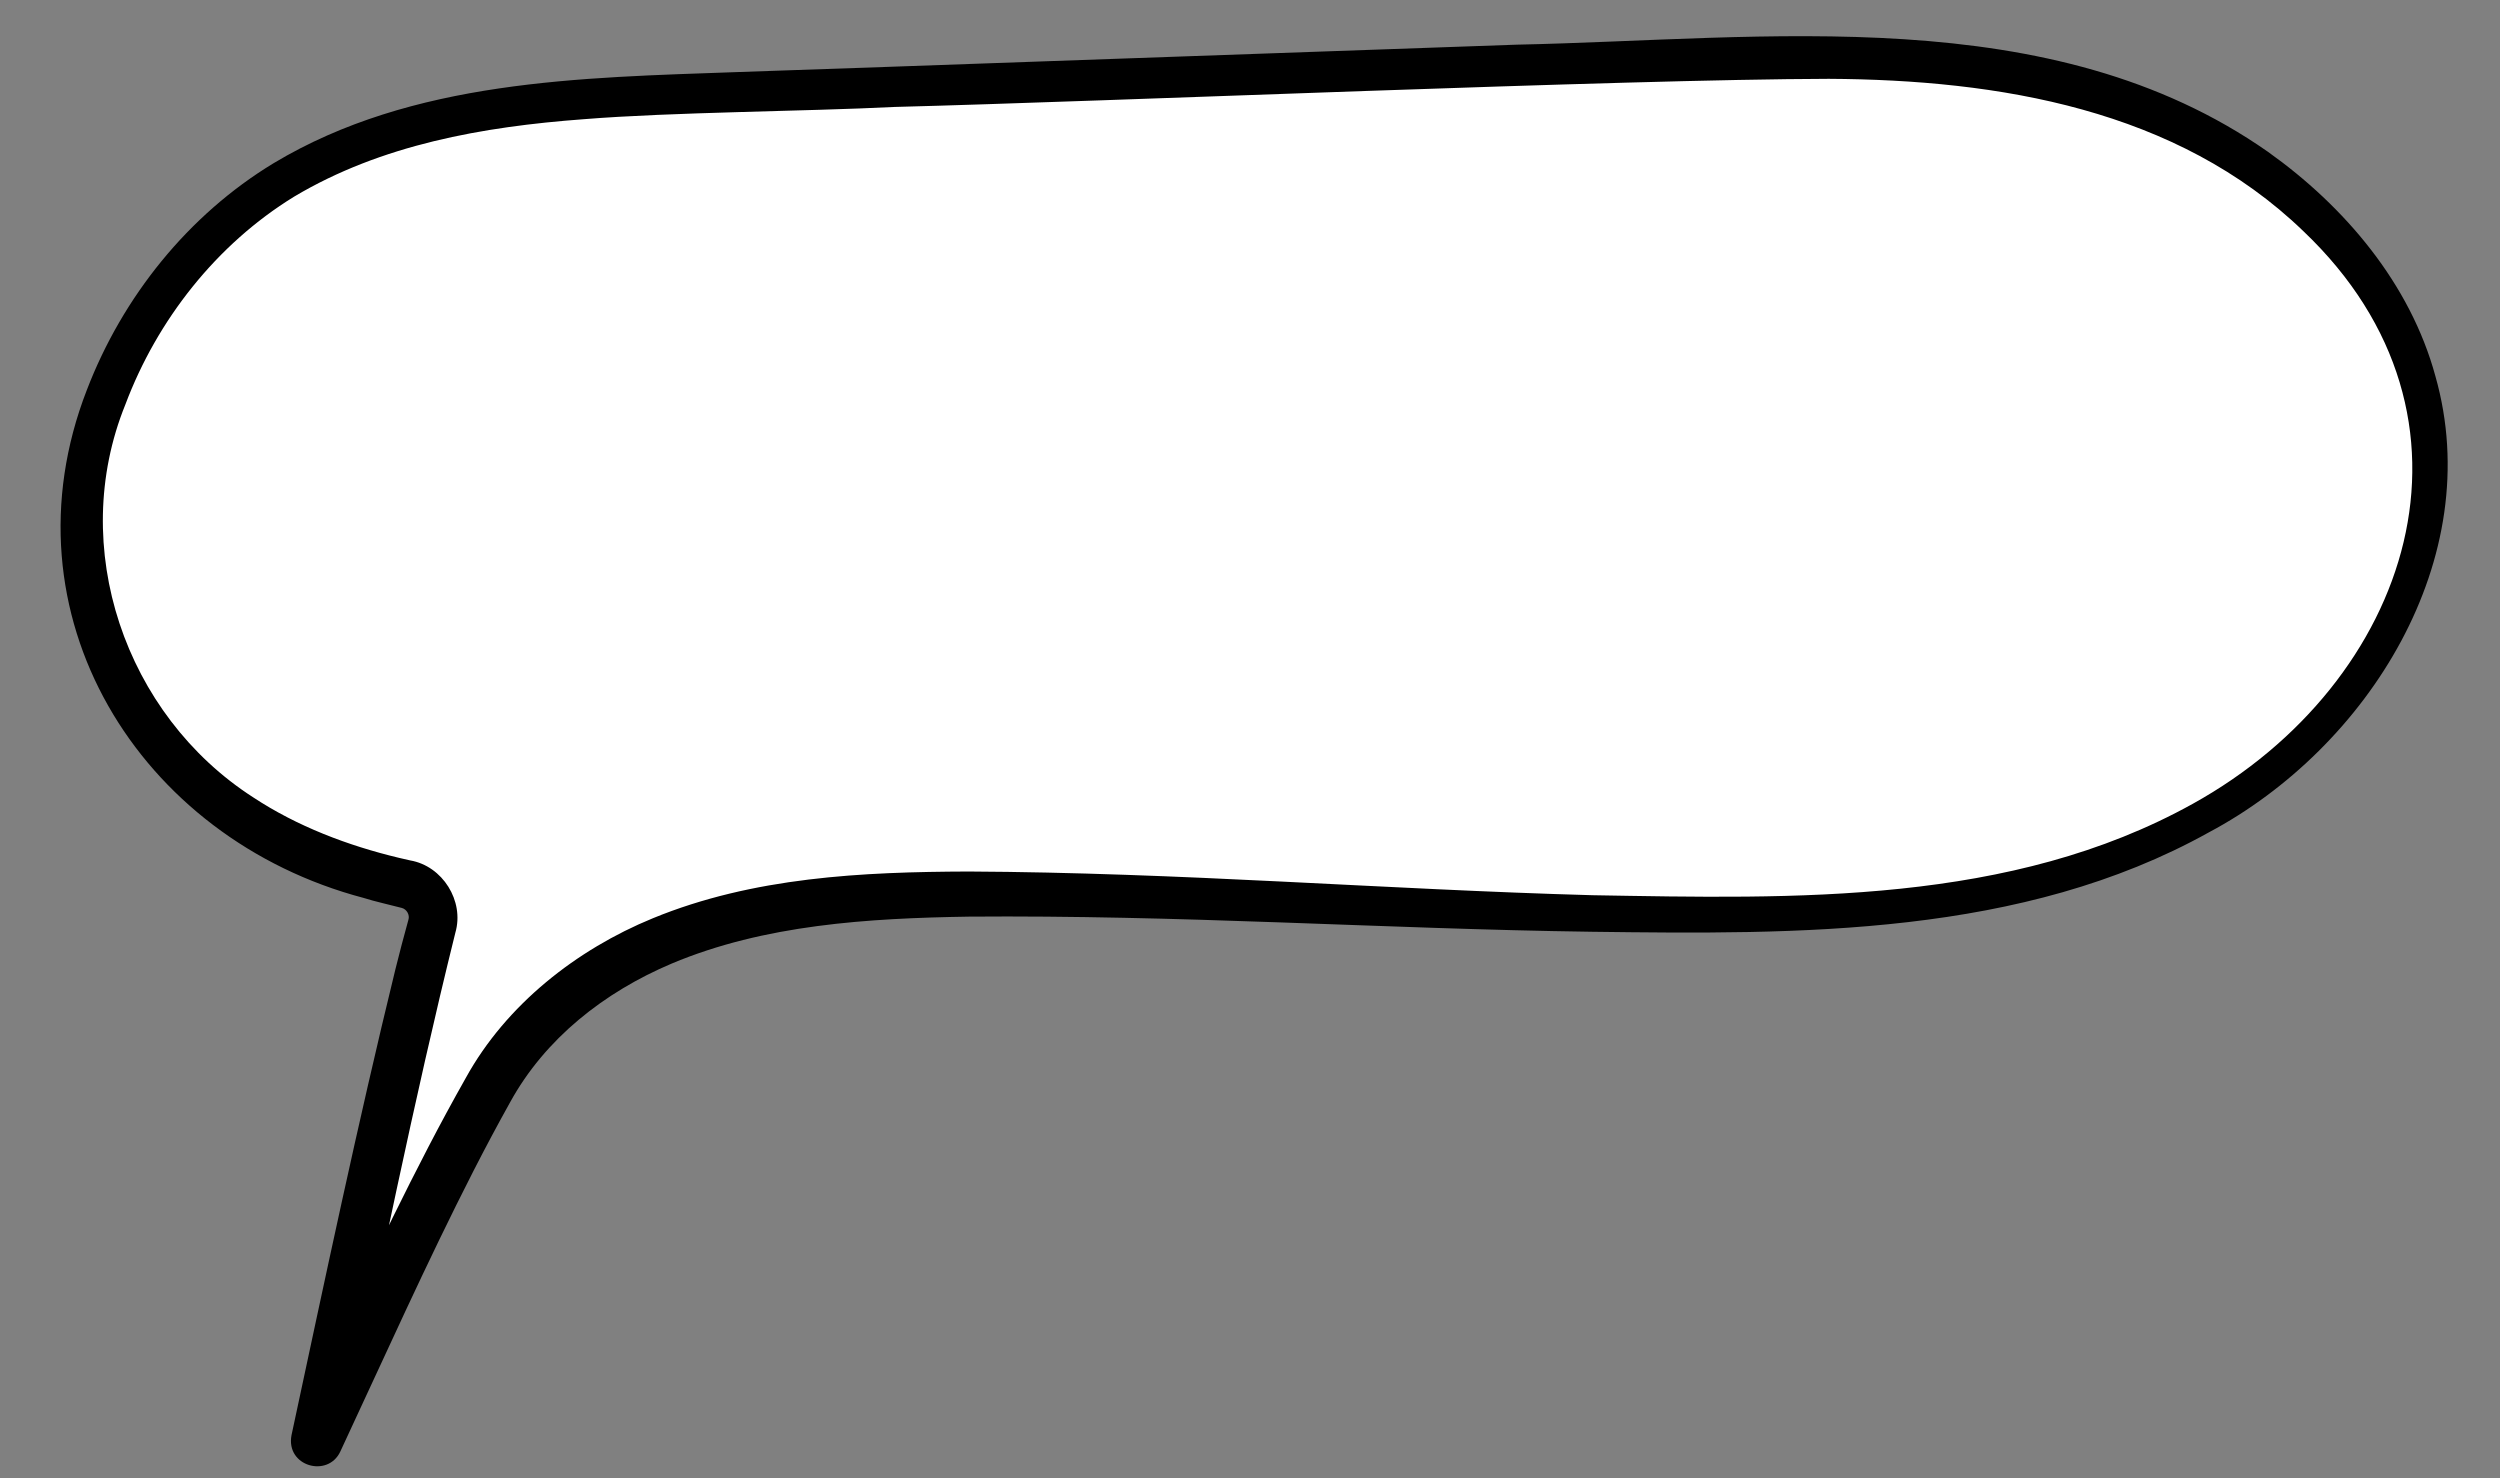
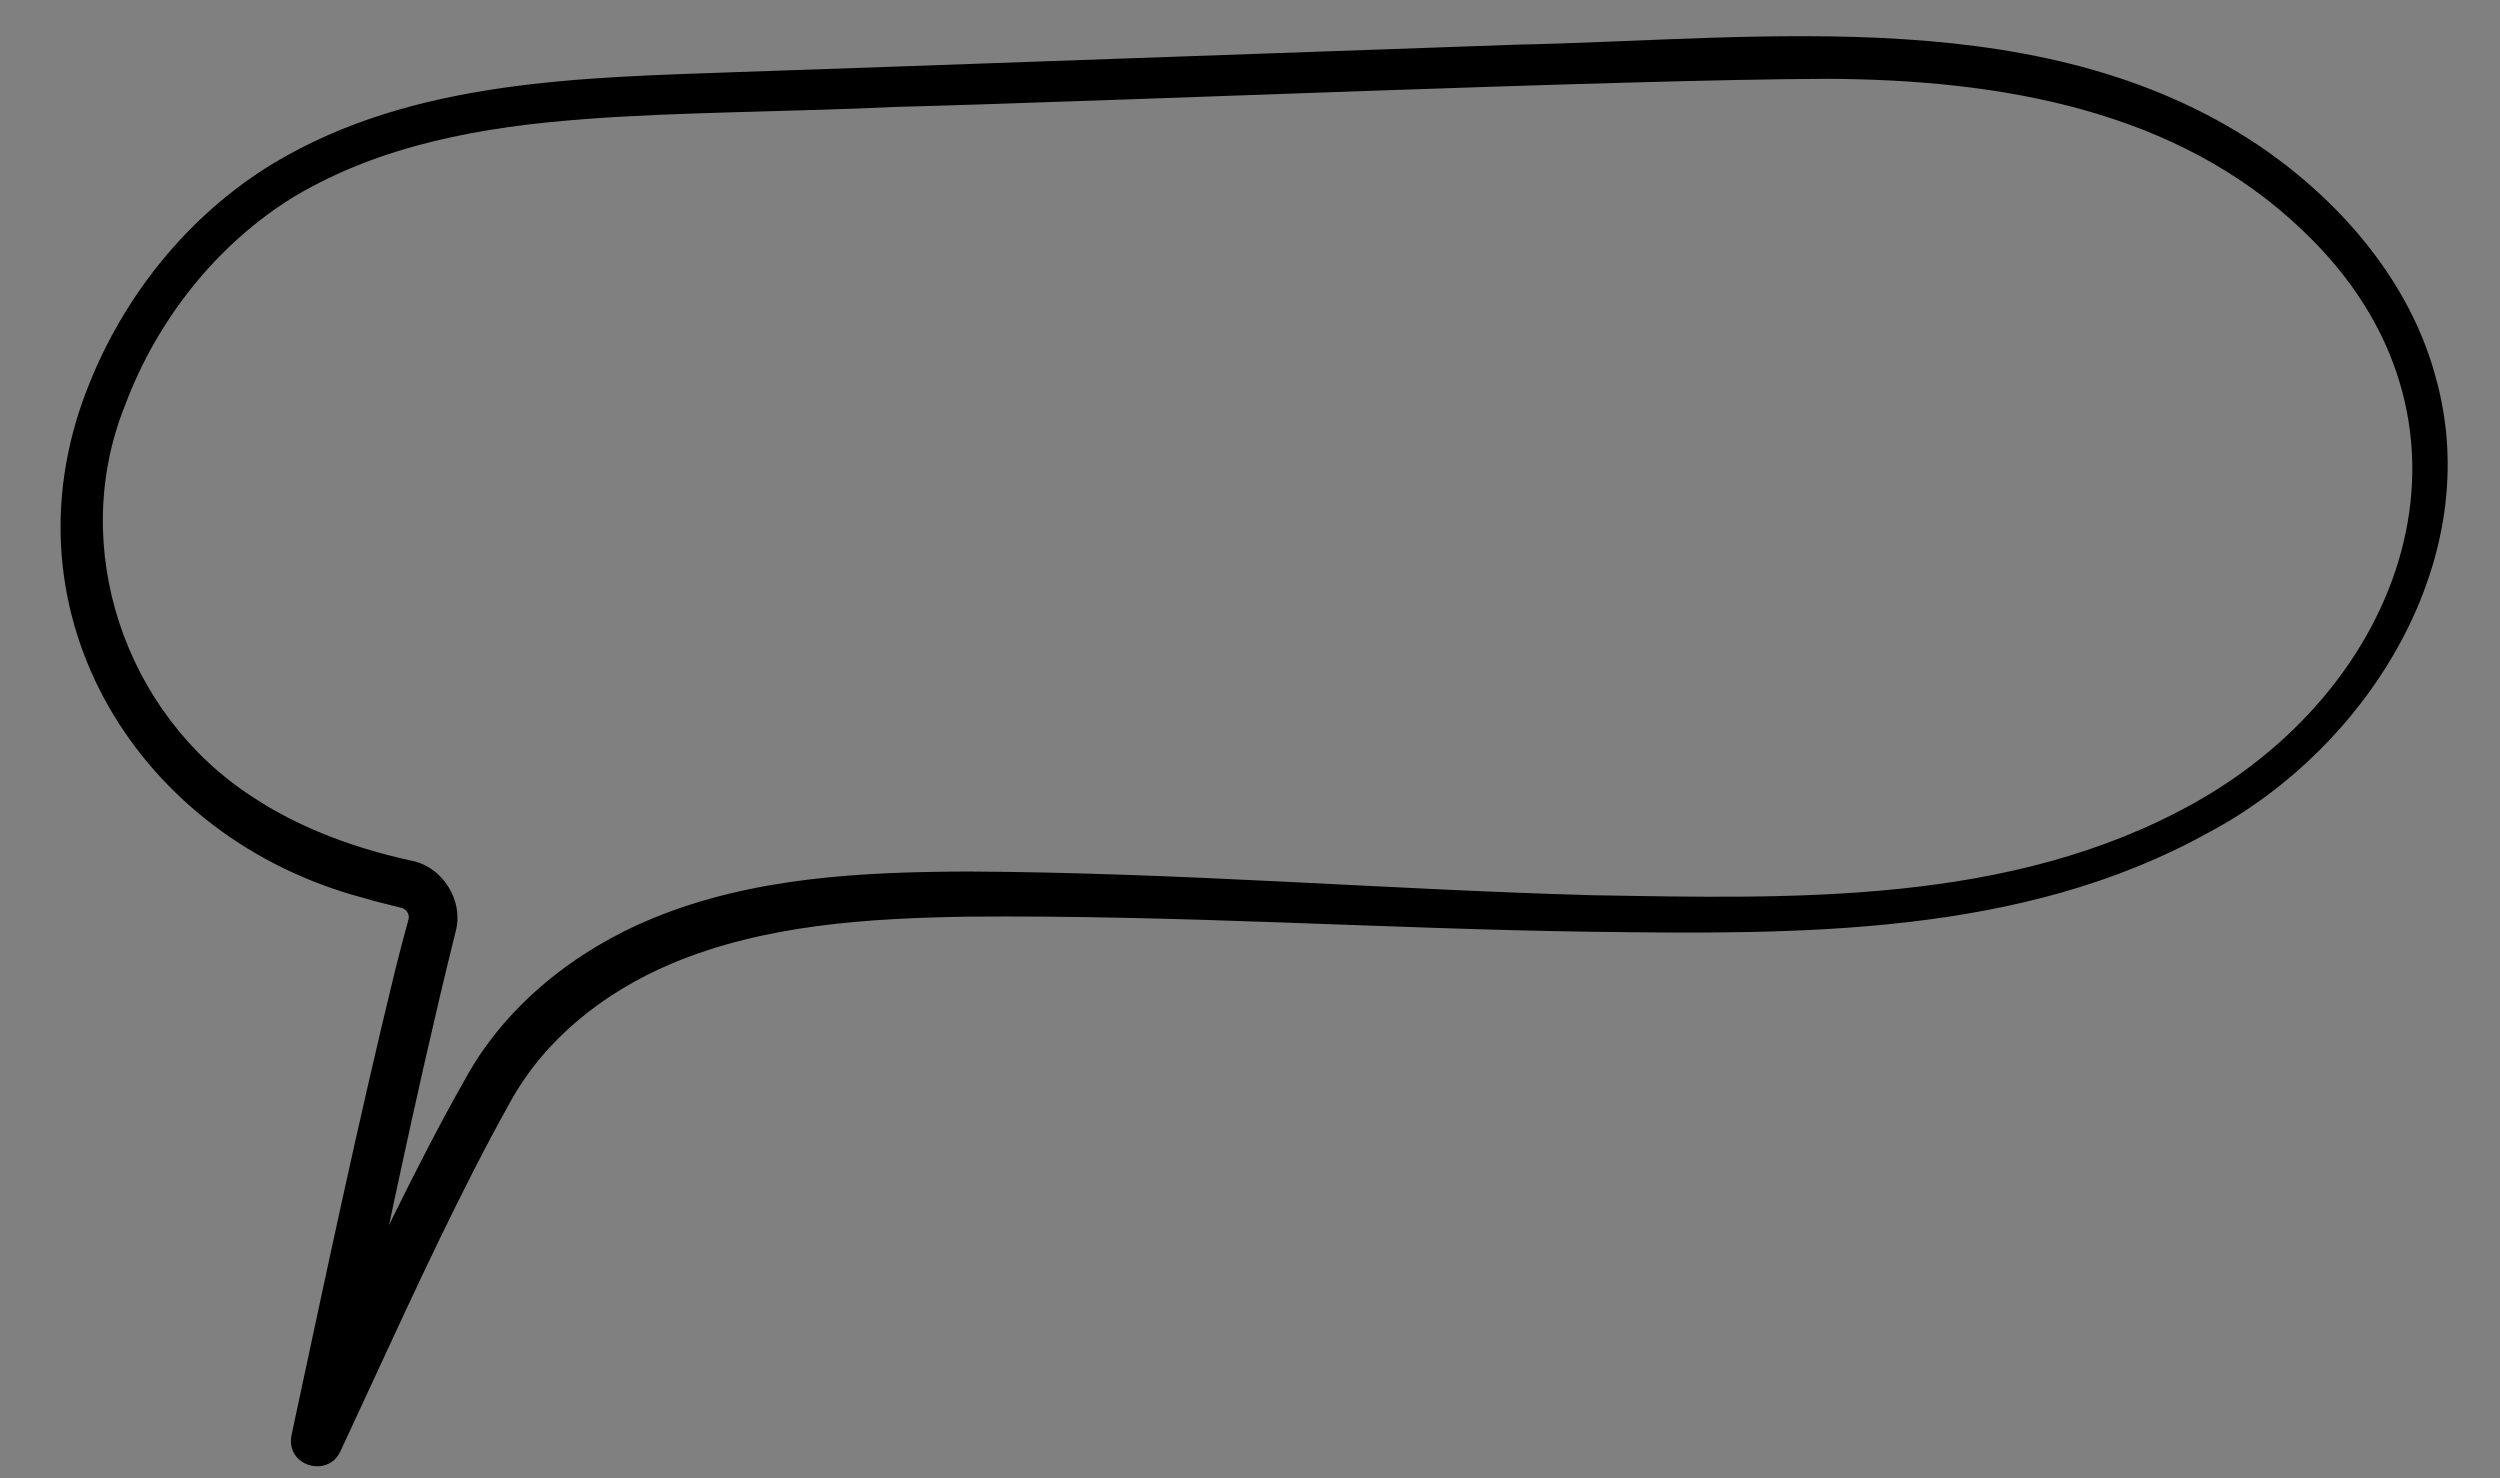
<svg xmlns="http://www.w3.org/2000/svg" height="226.6" id="Speech_Bubbles" preserveAspectRatio="xMidYMid meet" version="1.1" viewBox="-2.5 1.2 383.2 226.6" width="383.2" x="0" xml:space="preserve" y="0" zoomAndPan="magnify">
  <rect x="-2.5" y="1.2" width="383.2" height="226.6" fill="#808080" stroke="none" />
  <g>
    <g id="change1_1">
-       <path d="M41,28.785 c18.954-11.46,42.256-12.535,64.442-13.292c48.926-1.67,97.852-3.34,146.777-5.01 c23.872-0.815,48.38-1.54,70.957,6.198c22.576,7.738,43.132,25.936,46.38,49.403 c2.554,18.456-6.165,37.34-19.981,49.964c-28.262,25.824-70.327,25.889-106.482,25.205 c-29.069-0.55-57.993-2.608-87.077-2.955c-26.428-0.316-57.541-0.117-76.966,20.698 c-2.552,2.735-4.772,5.768-6.605,9.02c-6.249,11.08-11.75,22.58-17.178,34.071 c-3.123,6.611-6.205,13.243-9.199,19.913c0,0,13.643-64.885,17.615-78.762c0.821-2.866-0.934-5.843-3.866-6.497 c-12.767-2.847-25.037-8.17-34.27-17.656C12.059,105.225,6.66,85.635,12.083,67.059 C16.529,51.831,26.645,37.782,40.21,29.272C40.472,29.108,40.736,28.945,41,28.785z" fill="#fff" id="XMLID_00000036246766015475807090000014110452340154916228_" />
-     </g>
+       </g>
    <g id="change2_1">
      <path d="M39.443,26.213 c21.306-12.782,47.035-13.103,71.059-13.965c15.148-0.491,102.337-3.624,119.455-4.2 c38.292-0.796,81.866-6.886,115.153,16.407c11.816,8.403,21.837,20.245,25.692,34.415 c7.941,27.959-10.343,56.942-34.723,69.913c-28.667,15.971-62.822,15.65-94.605,15.238 c-15.988-0.222-31.937-0.877-47.852-1.439c-15.912-0.565-31.806-1.01-47.644-0.88 c-15.414,0.248-31.321,1.221-45.527,7.197c-10.302,4.363-19.402,11.467-24.791,21.311 c-1.913,3.434-3.765,6.909-5.562,10.422c-7.194,14.073-13.715,28.671-20.435,43.062 c-1.896,4.076-8.395,2.274-7.48-2.51c5.111-23.834,10.127-47.683,15.918-71.385 c0.627-2.512,1.286-5.048,1.998-7.606c0.249-0.763-0.266-1.642-1.029-1.829 c-1.653-0.445-4.108-0.973-5.829-1.528c-34.531-9.115-55.768-43.528-42.429-77.859 C16.283,46.716,26.332,34.154,39.443,26.213L39.443,26.213z M42.558,31.357 c-11.859,7.294-20.962,18.86-25.846,31.86c-8.857,21.835-0.049,47.564,19.605,60.205 c6.73,4.437,14.481,7.384,22.335,9.266c0,0,1.713,0.394,1.713,0.394 c4.98,0.851,8.34,6.236,6.935,11.074c-6.46,26.033-11.701,52.419-17.345,78.662 c0,0-7.511-2.444-7.511-2.444c6.699-14.572,13.285-29.075,20.7-43.332 c1.855-3.569,3.773-7.116,5.761-10.631c6.185-11.222,16.985-19.667,28.654-24.456 c15.394-6.329,32.118-7.108,48.388-7.17c16.039,0.083,32.008,0.749,47.94,1.537 c15.93,0.784,31.822,1.656,47.703,2.096c31.109,0.538,64.117,1.477,92.018-14.011 c33.486-18.566,47.047-59.185,16.947-87.779c-19.398-18.721-46.7-23.198-72.74-23.347 c-31.729,0.082-110.418,3.469-143.211,4.312c-13.807,0.694-34.063,0.783-47.64,1.878 C71.514,20.622,55.957,23.358,42.558,31.357L42.558,31.357z" fill="inherit" id="XMLID_00000018925051764703674720000007636263042519210880_" />
    </g>
  </g>
</svg>